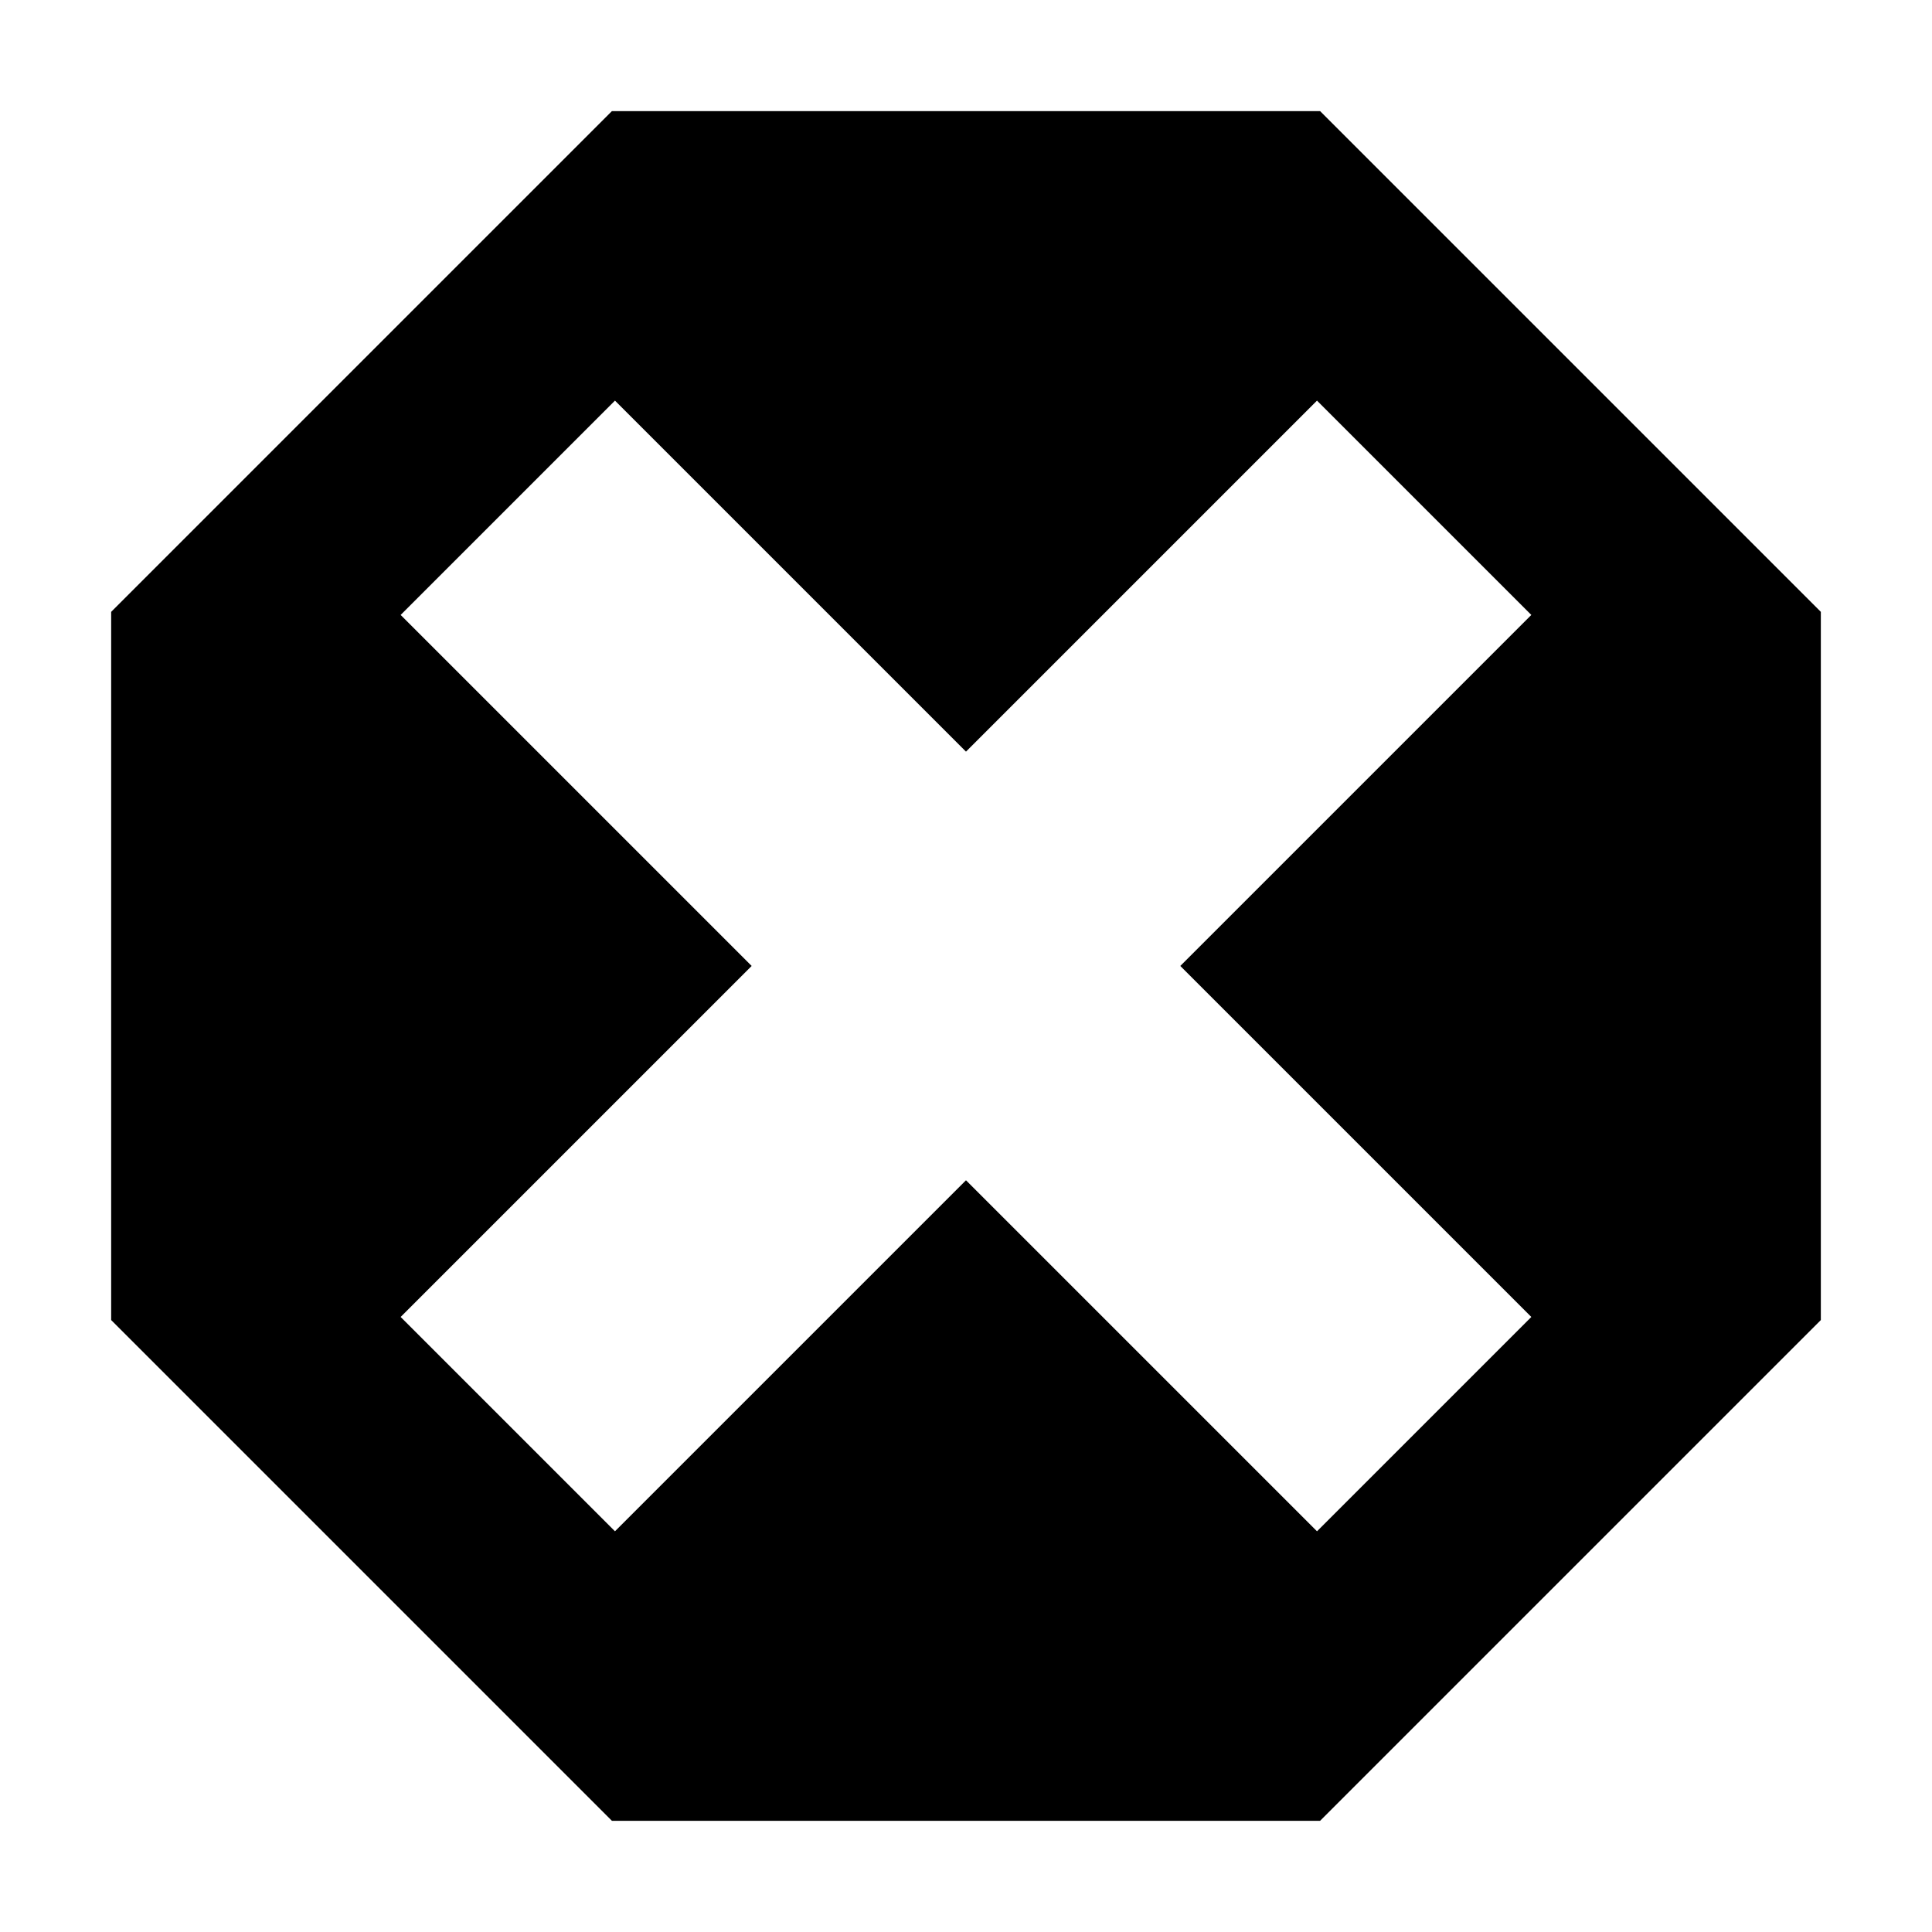
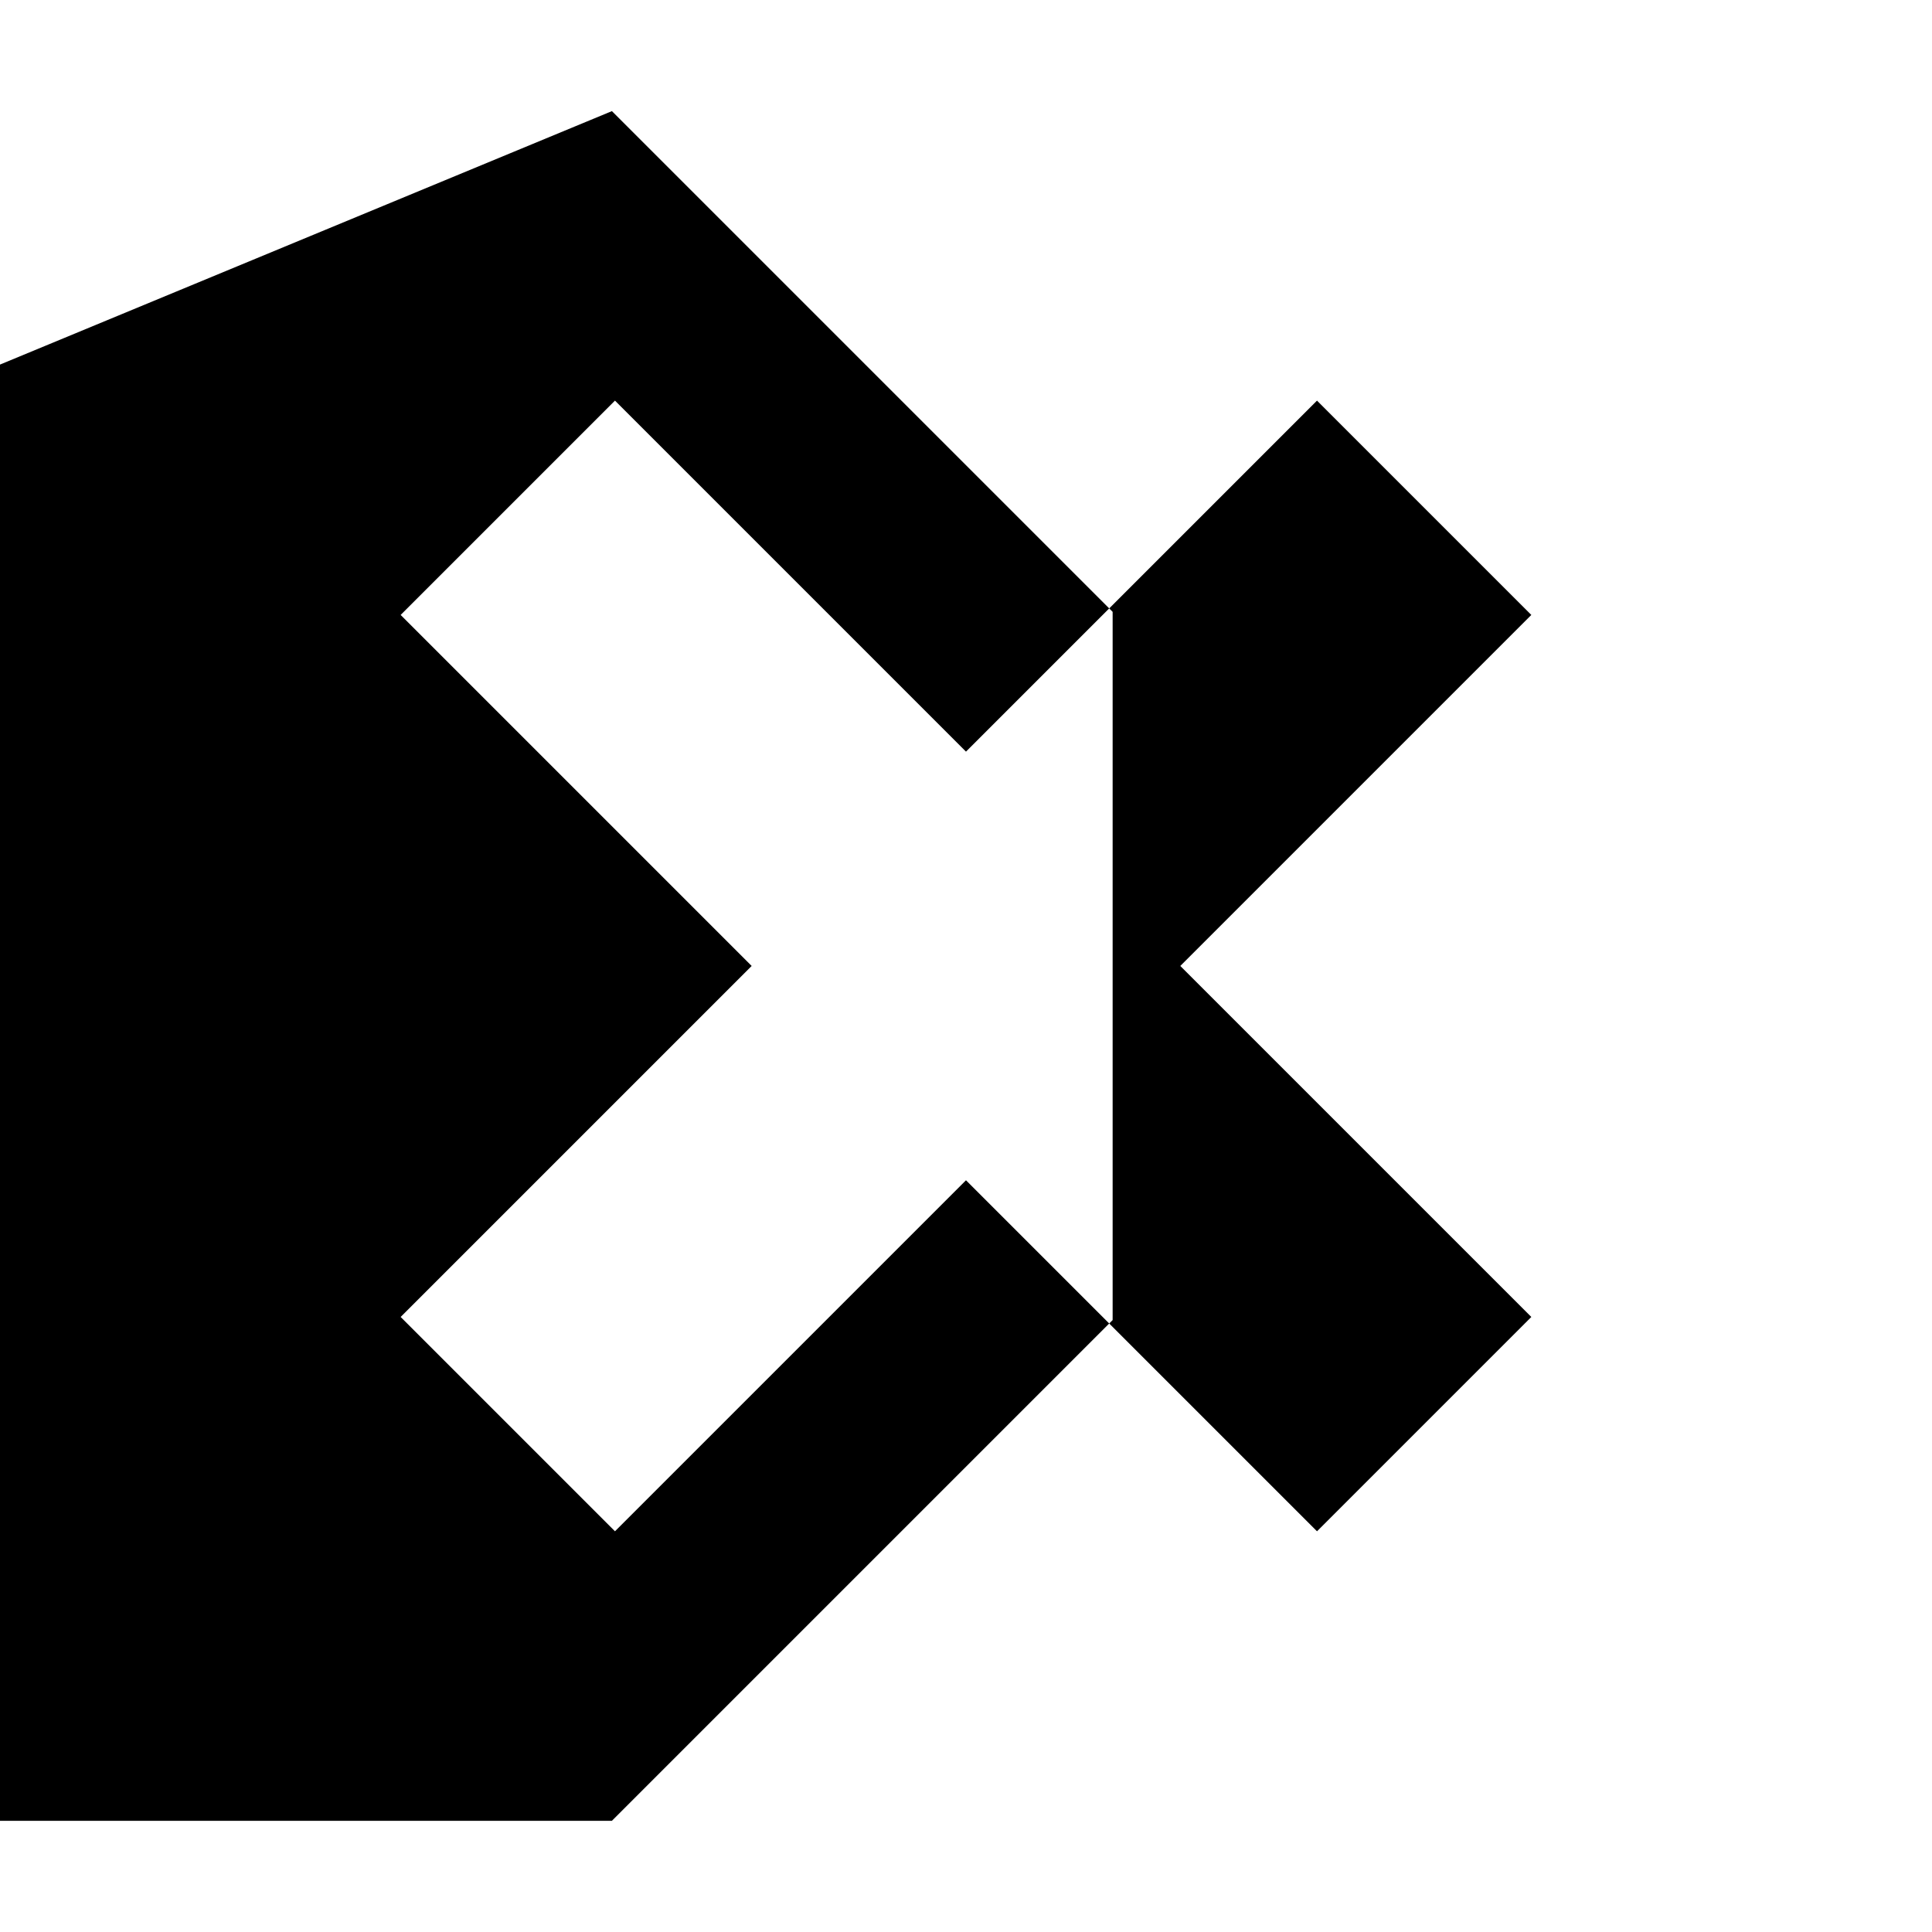
<svg xmlns="http://www.w3.org/2000/svg" fill="#000000" width="800px" height="800px" version="1.1" viewBox="144 144 512 512">
-   <path d="m306.16 173.45h187.68l132.7 132.7v187.68l-132.7 132.7h-187.68l-132.7-132.7v-187.68zm186.86 76.719 56.797 56.797-93.023 93.023 93.023 93.02-56.797 56.797-93.023-93.02-93.023 93.02-56.797-56.797 93.023-93.02-93.023-93.023 56.797-56.797 93.023 93.023z" fill-rule="evenodd" />
+   <path d="m306.16 173.45l132.7 132.7v187.68l-132.7 132.7h-187.68l-132.7-132.7v-187.68zm186.86 76.719 56.797 56.797-93.023 93.023 93.023 93.02-56.797 56.797-93.023-93.02-93.023 93.02-56.797-56.797 93.023-93.02-93.023-93.023 56.797-56.797 93.023 93.023z" fill-rule="evenodd" />
</svg>